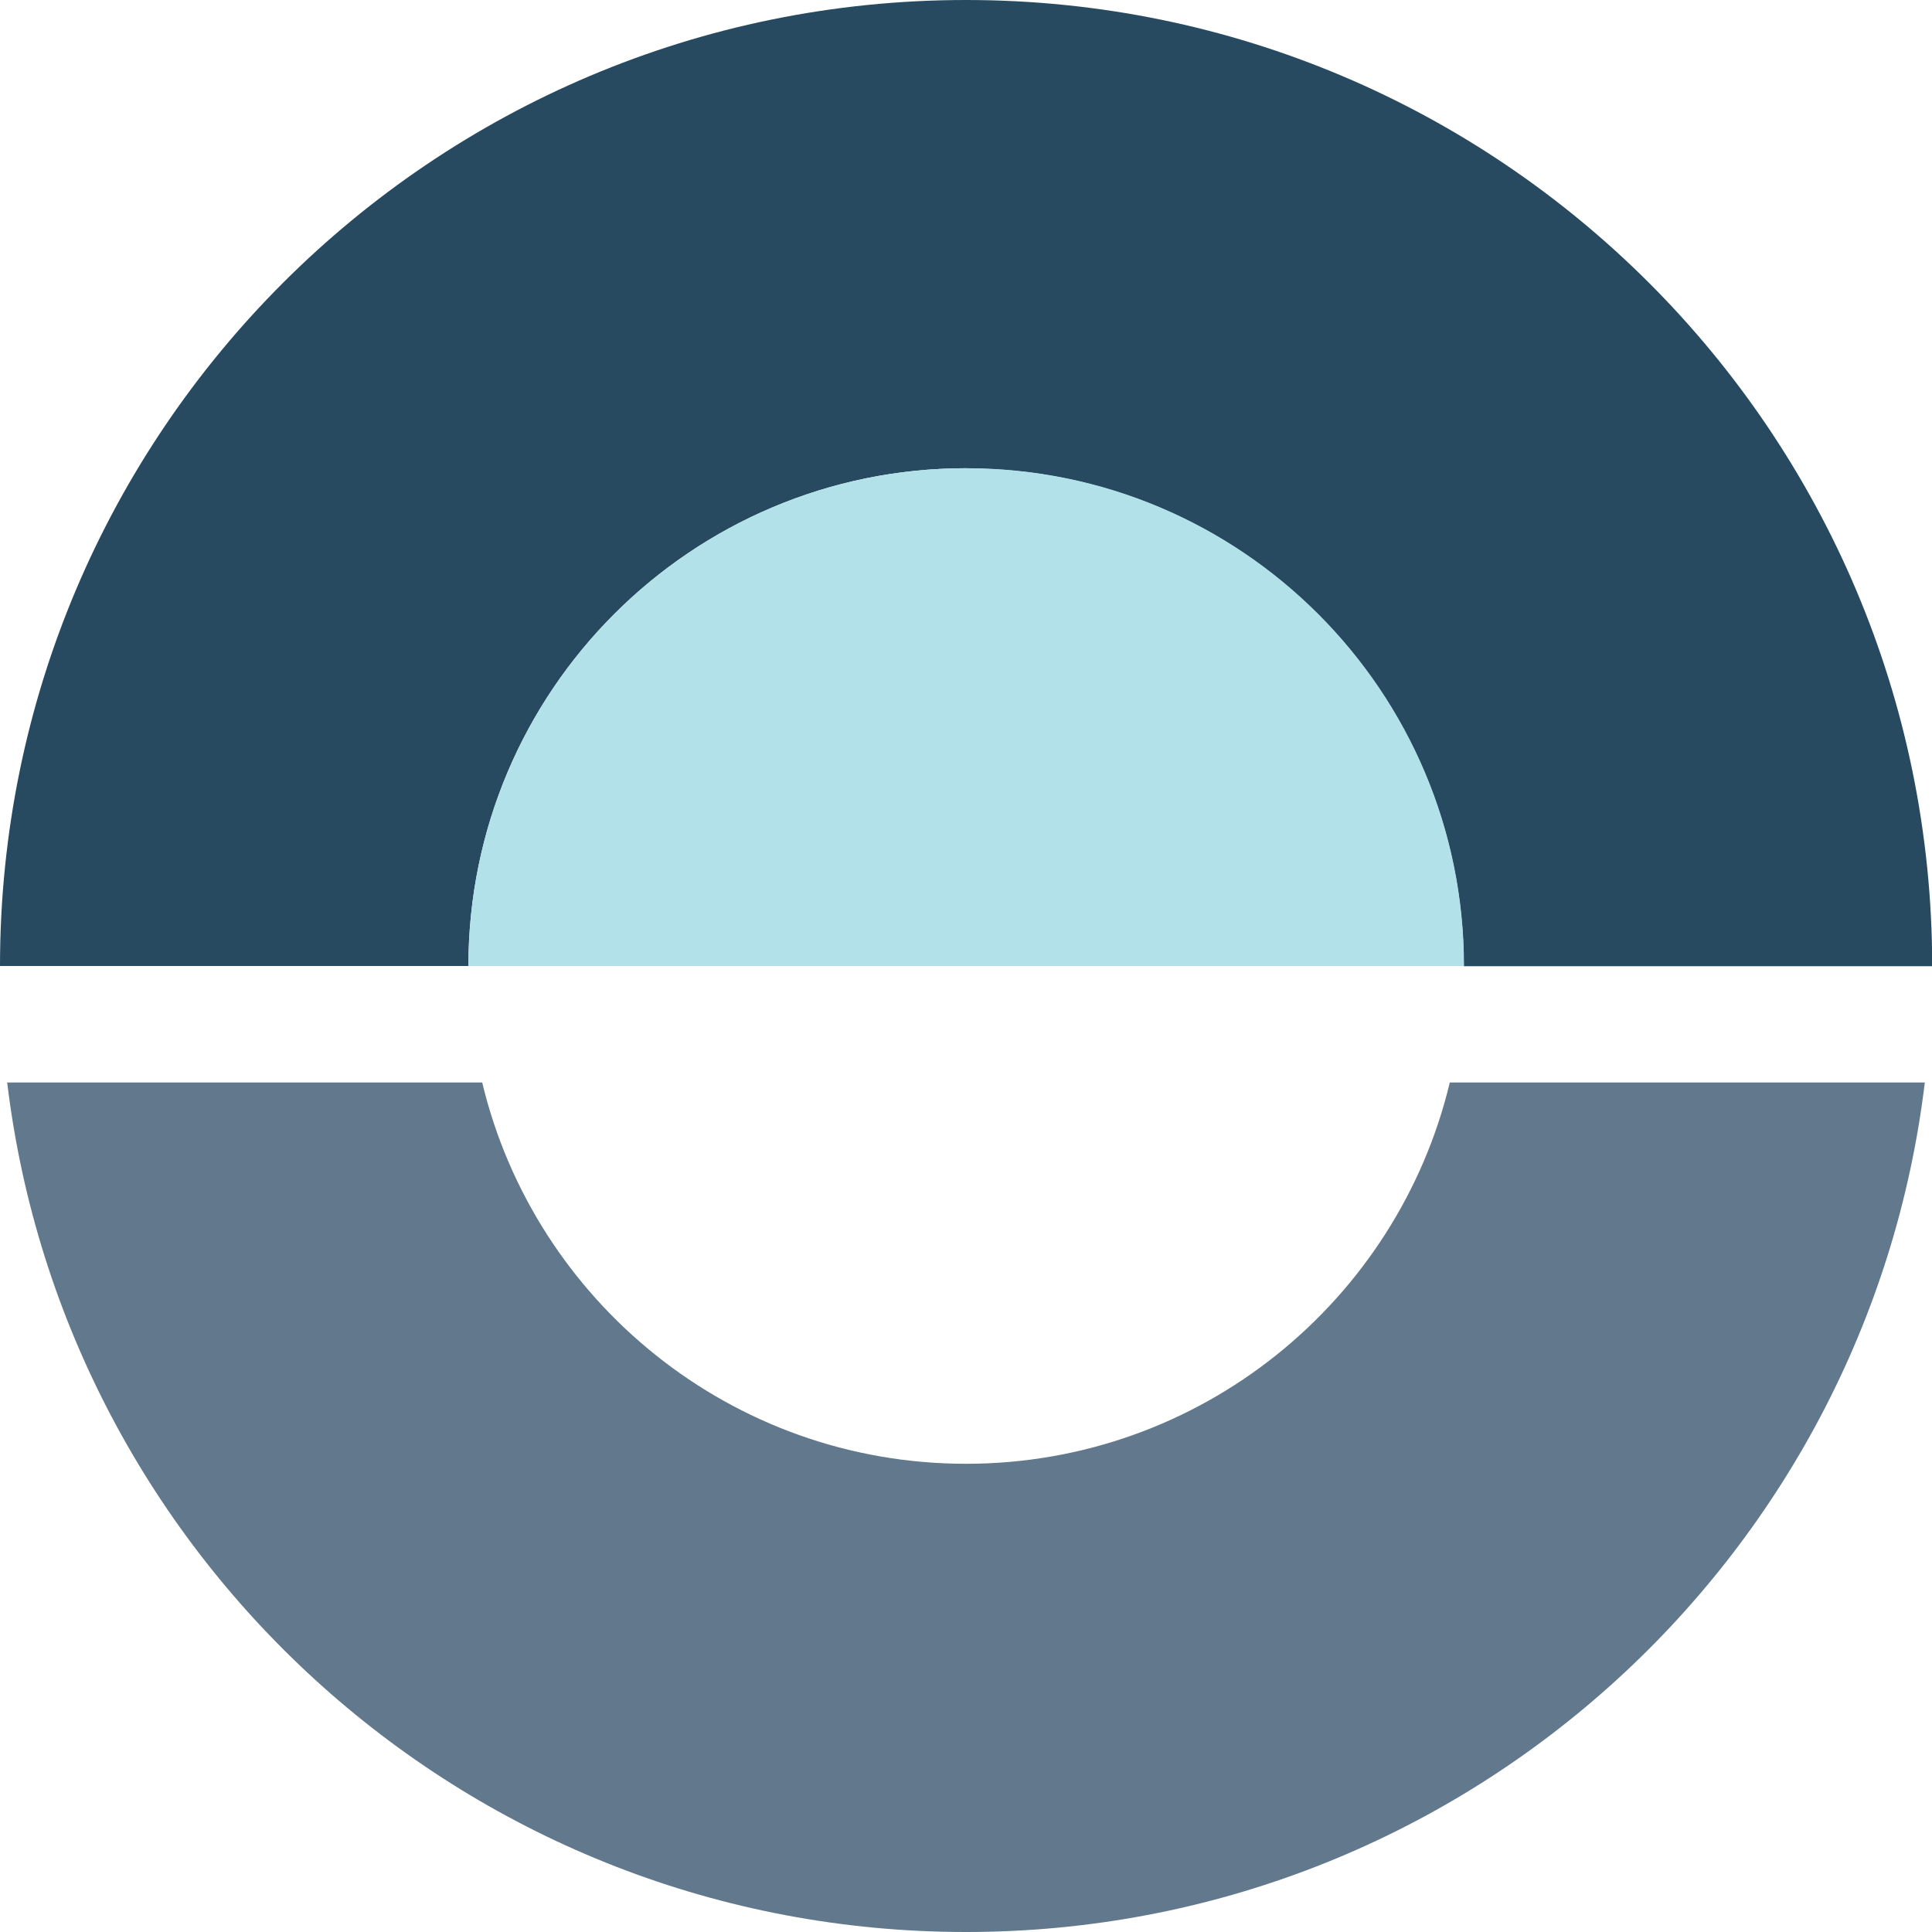
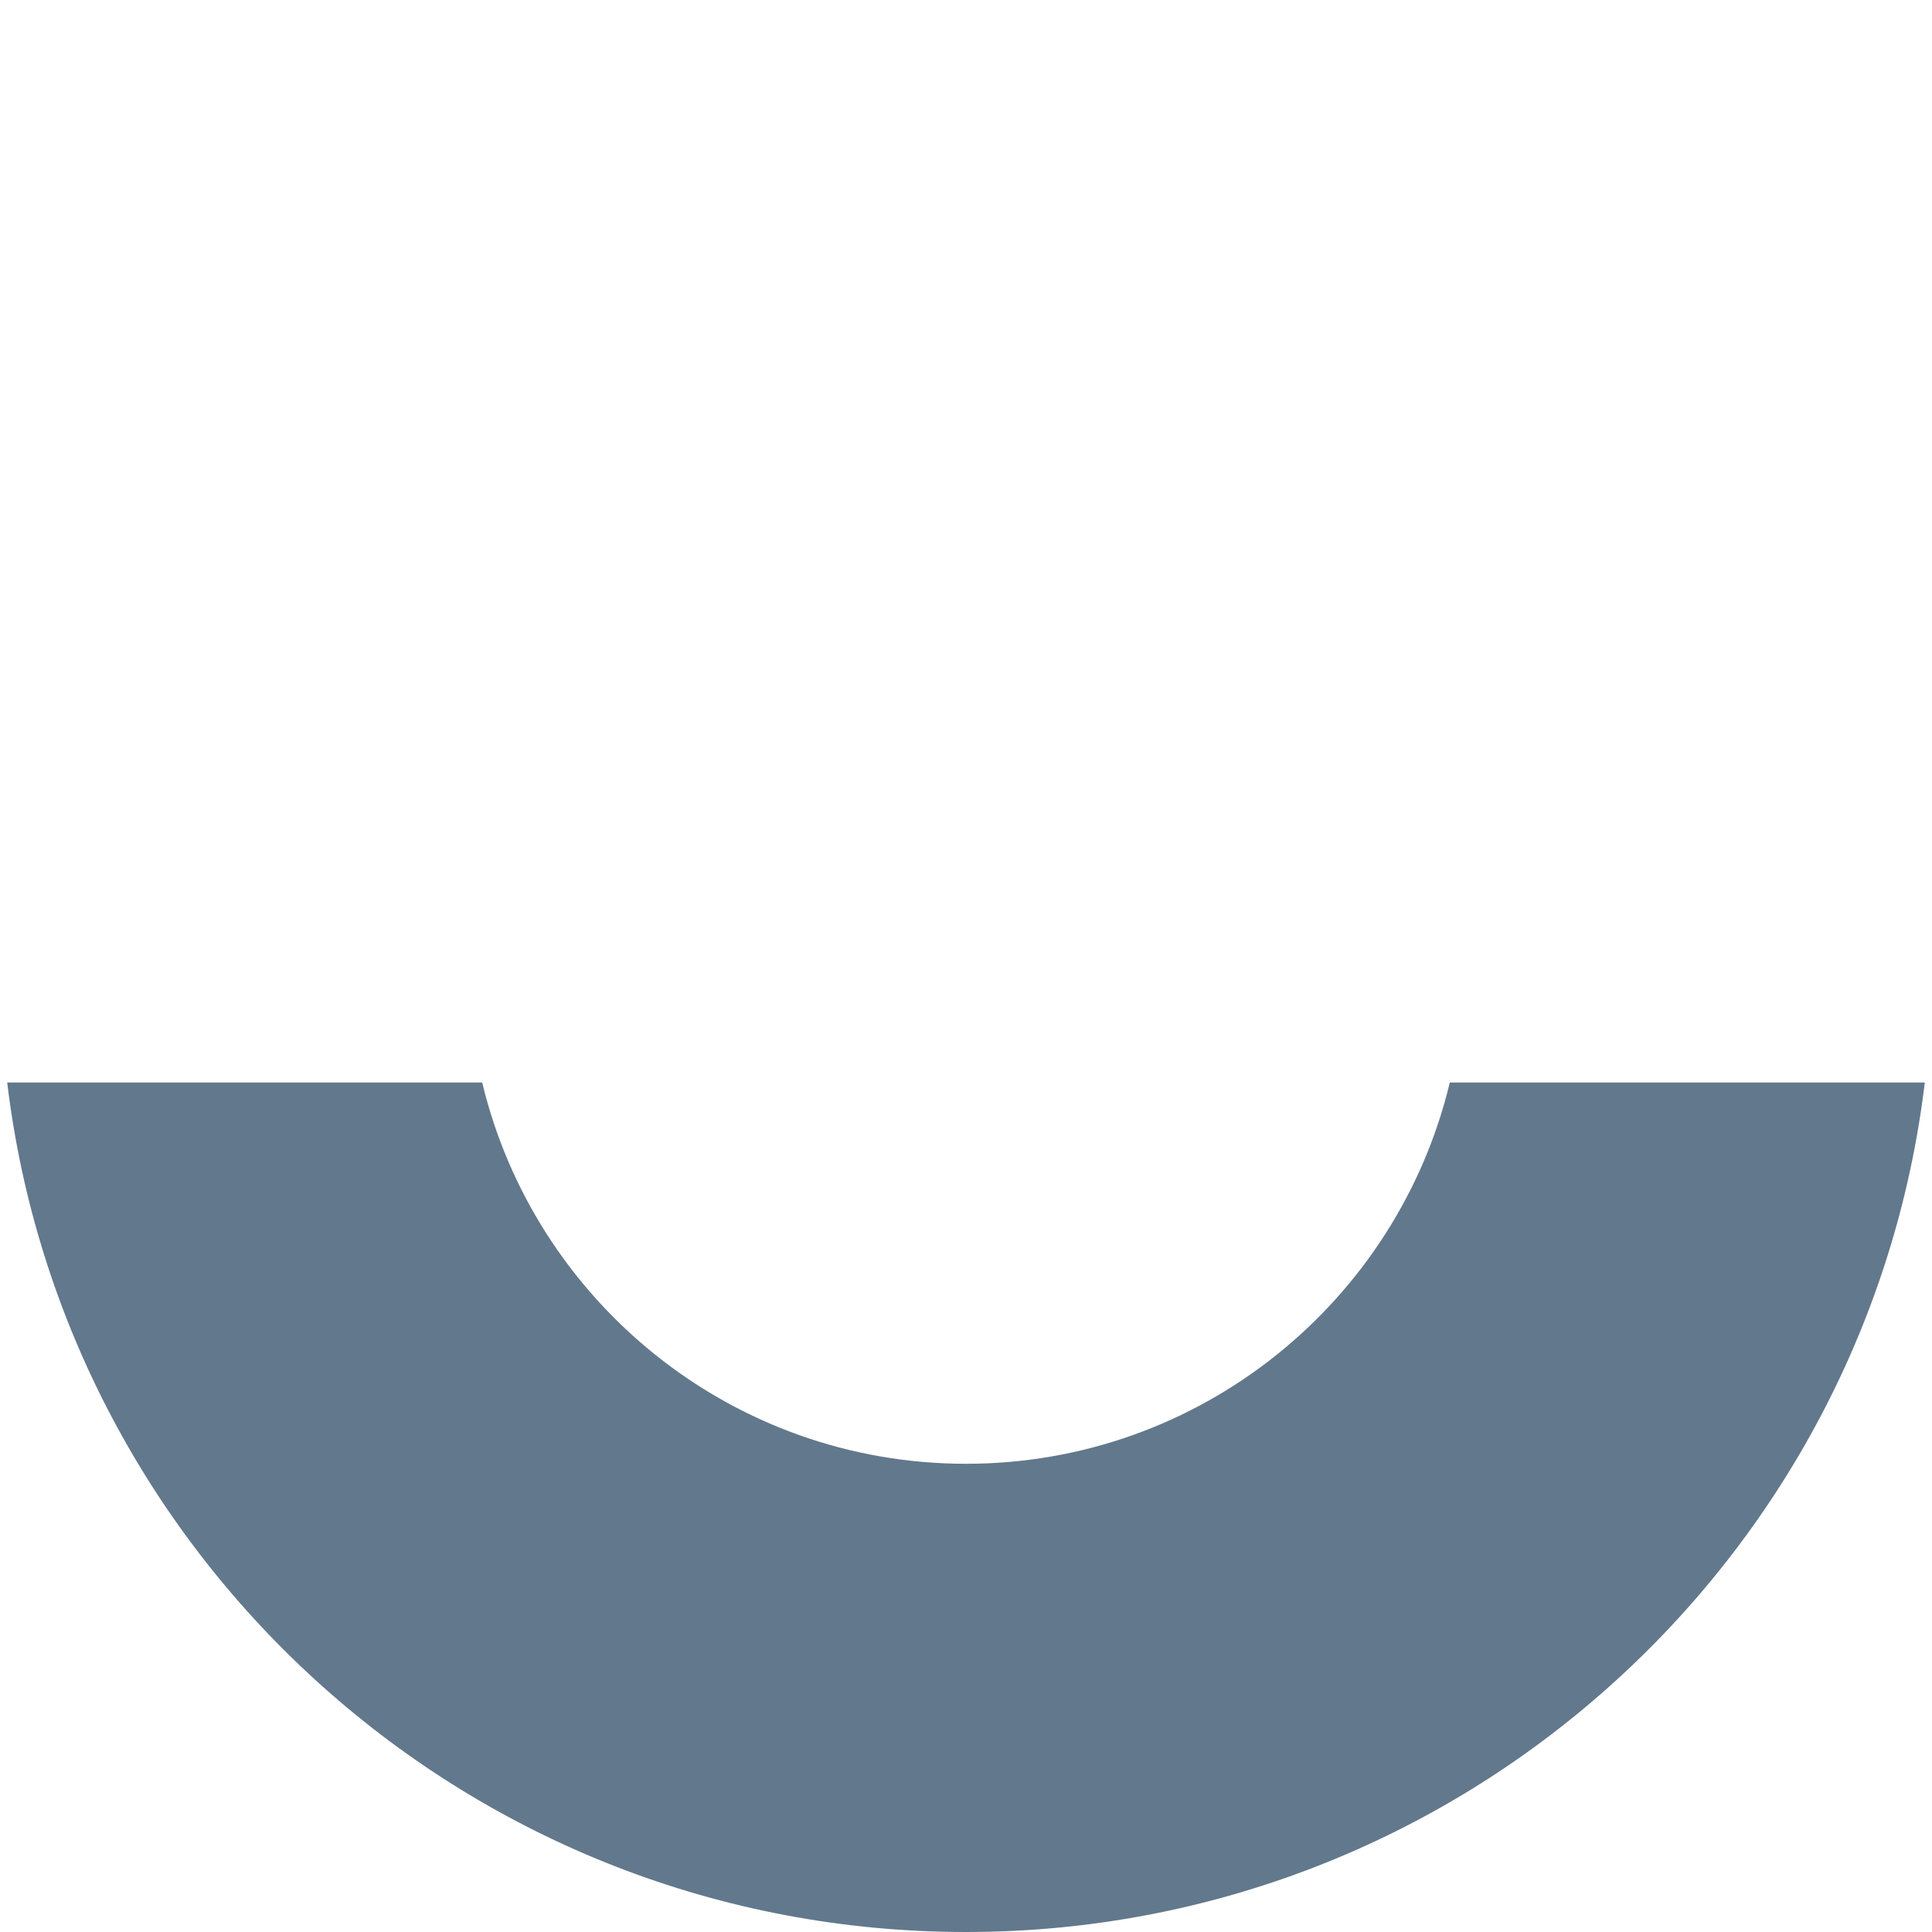
<svg xmlns="http://www.w3.org/2000/svg" id="Layer_1" data-name="Layer 1" viewBox="0 0 96.68 96.68">
  <defs>
    <style>      .cls-1 {        fill: #b3e1ea;      }      .cls-1, .cls-2, .cls-3 {        stroke-width: 0px;      }      .cls-2 {        fill: #284a61;      }      .cls-3 {        fill: #62788c;      }    </style>
  </defs>
-   <path class="cls-2" d="M48.34,23.44c13.75,0,24.91,11.15,24.91,24.91h23.44C96.68,21.64,75.04,0,48.34,0S0,21.64,0,48.34h23.44c0-13.75,11.15-24.91,24.91-24.91Z" />
  <path class="cls-3" d="M72.55,54.17c-2.62,10.94-12.47,19.08-24.21,19.08s-21.59-8.14-24.21-19.08H.36c2.88,23.95,23.25,42.51,47.98,42.51s45.1-18.57,47.98-42.51h-23.77Z" />
-   <path class="cls-1" d="M23.44,48.34c0-13.75,11.15-24.91,24.91-24.91s24.91,11.15,24.91,24.91H23.44Z" />
</svg>